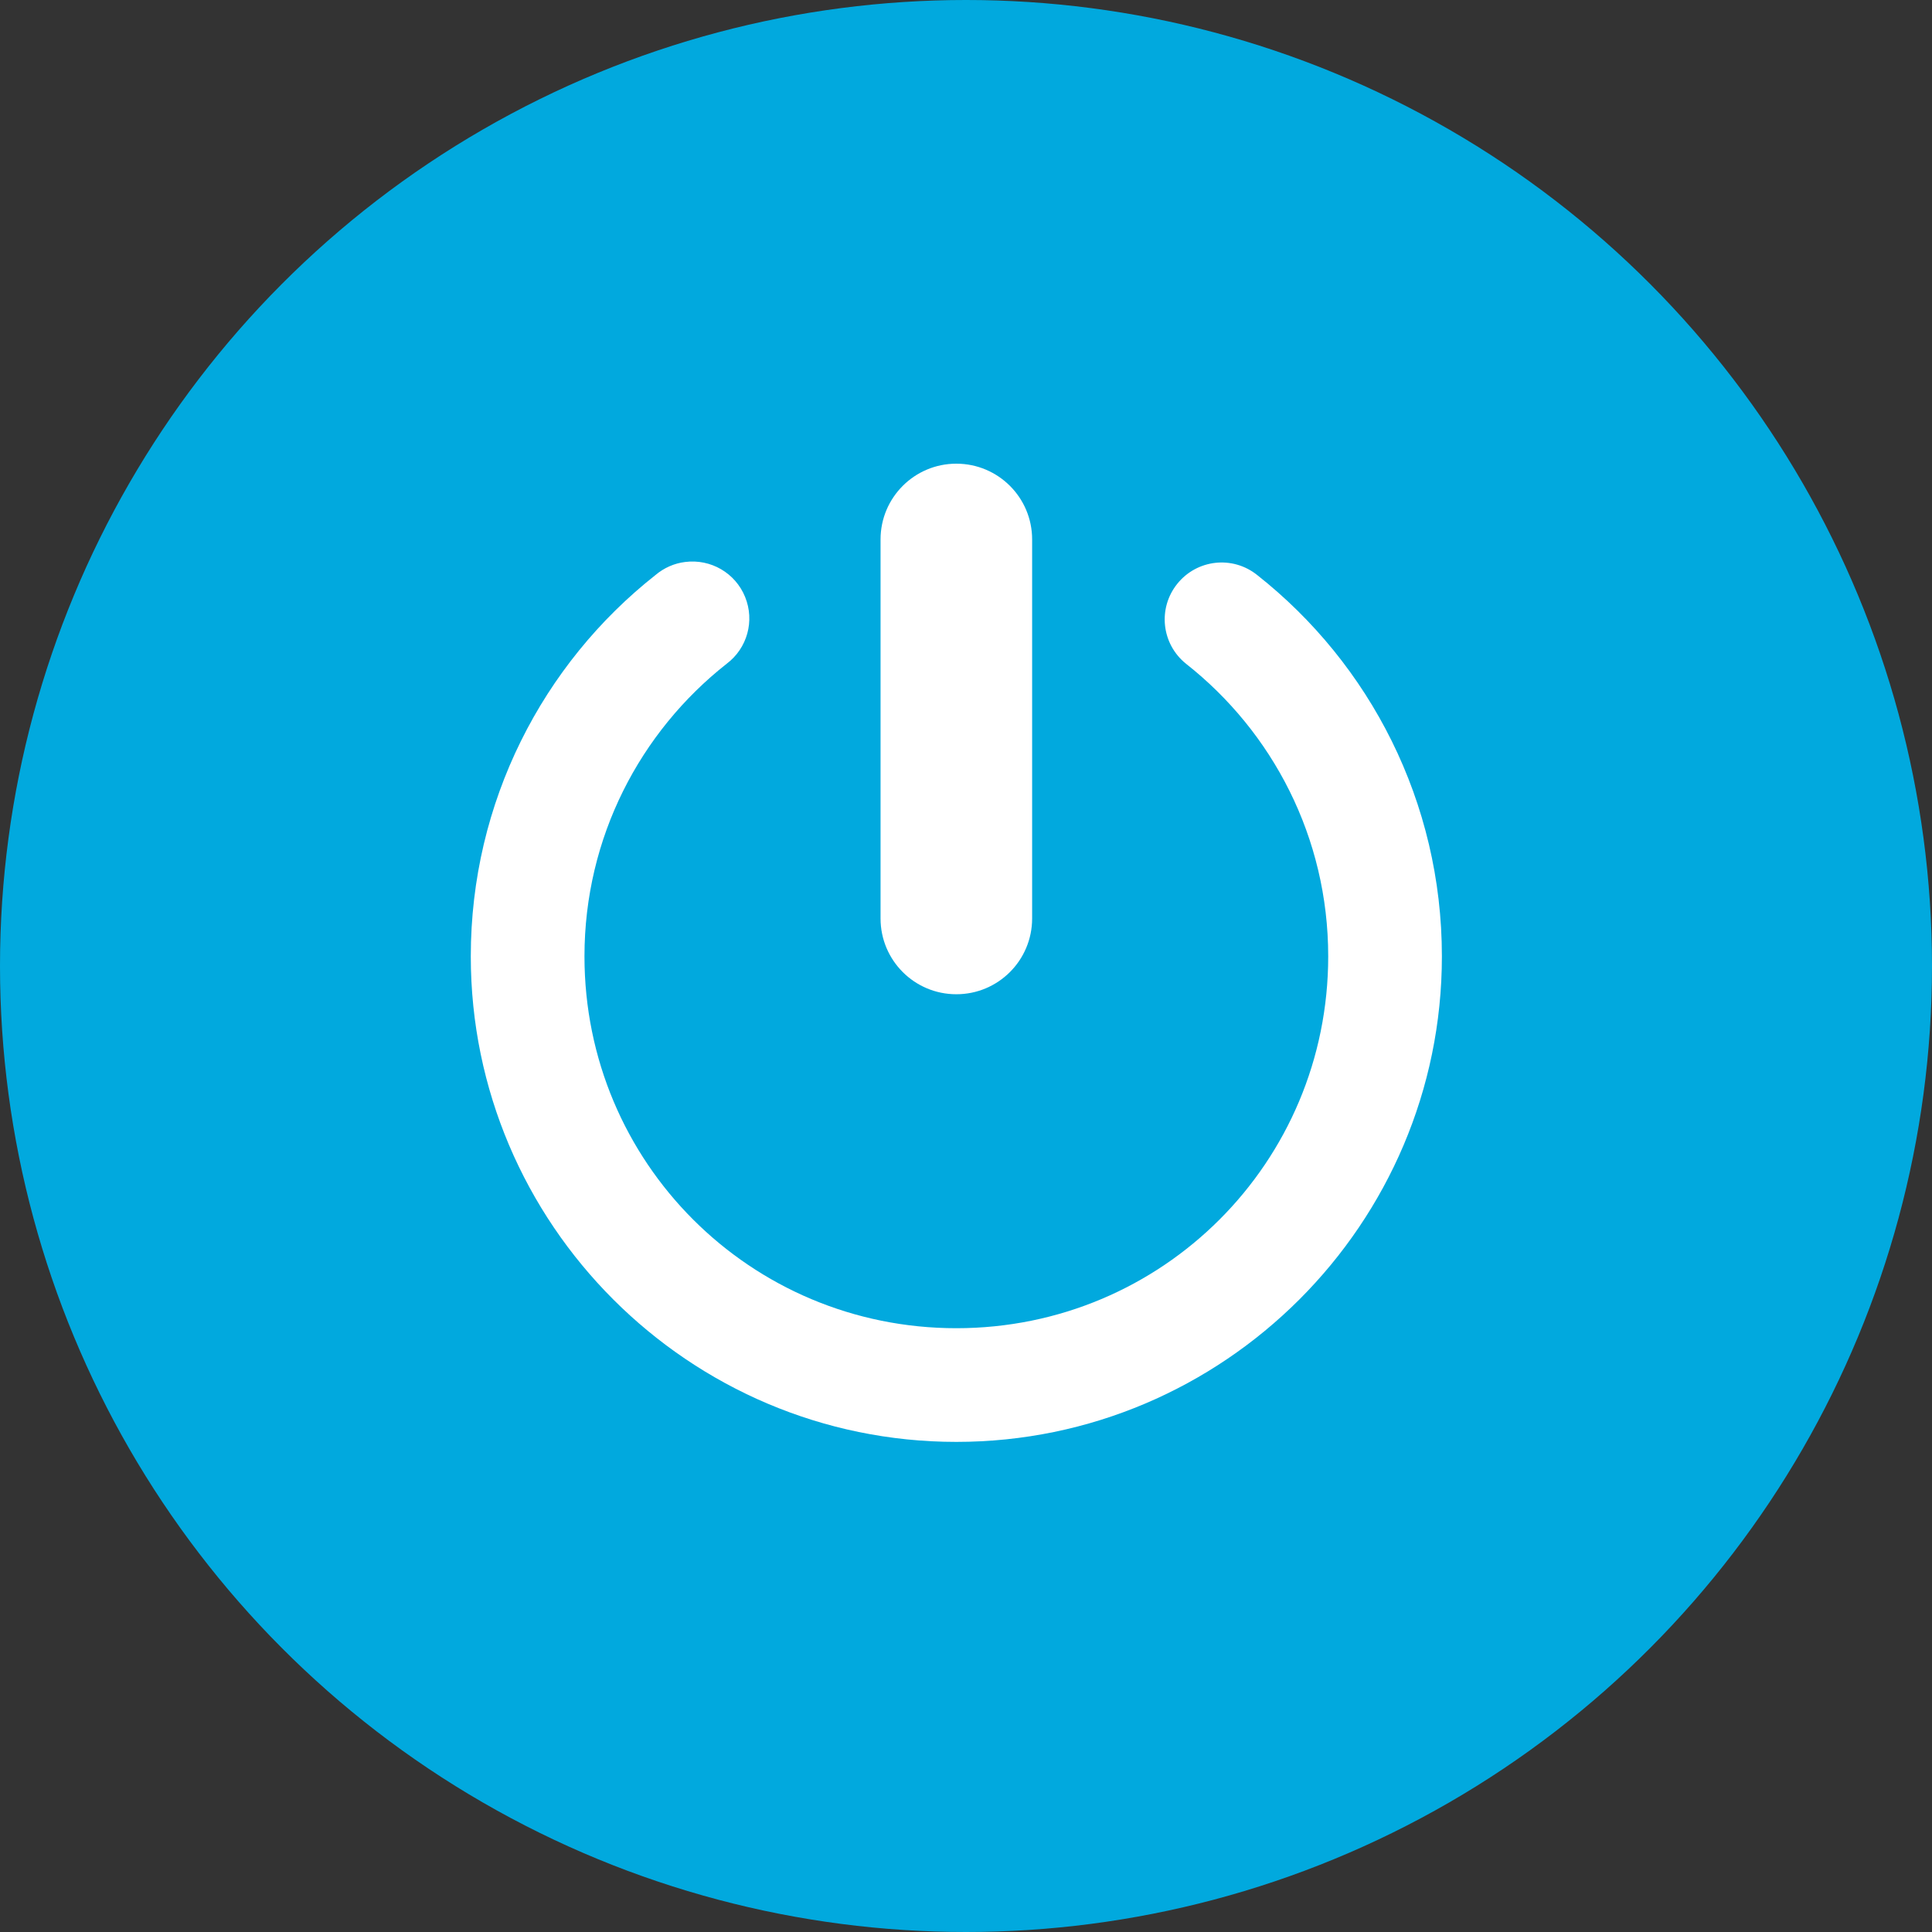
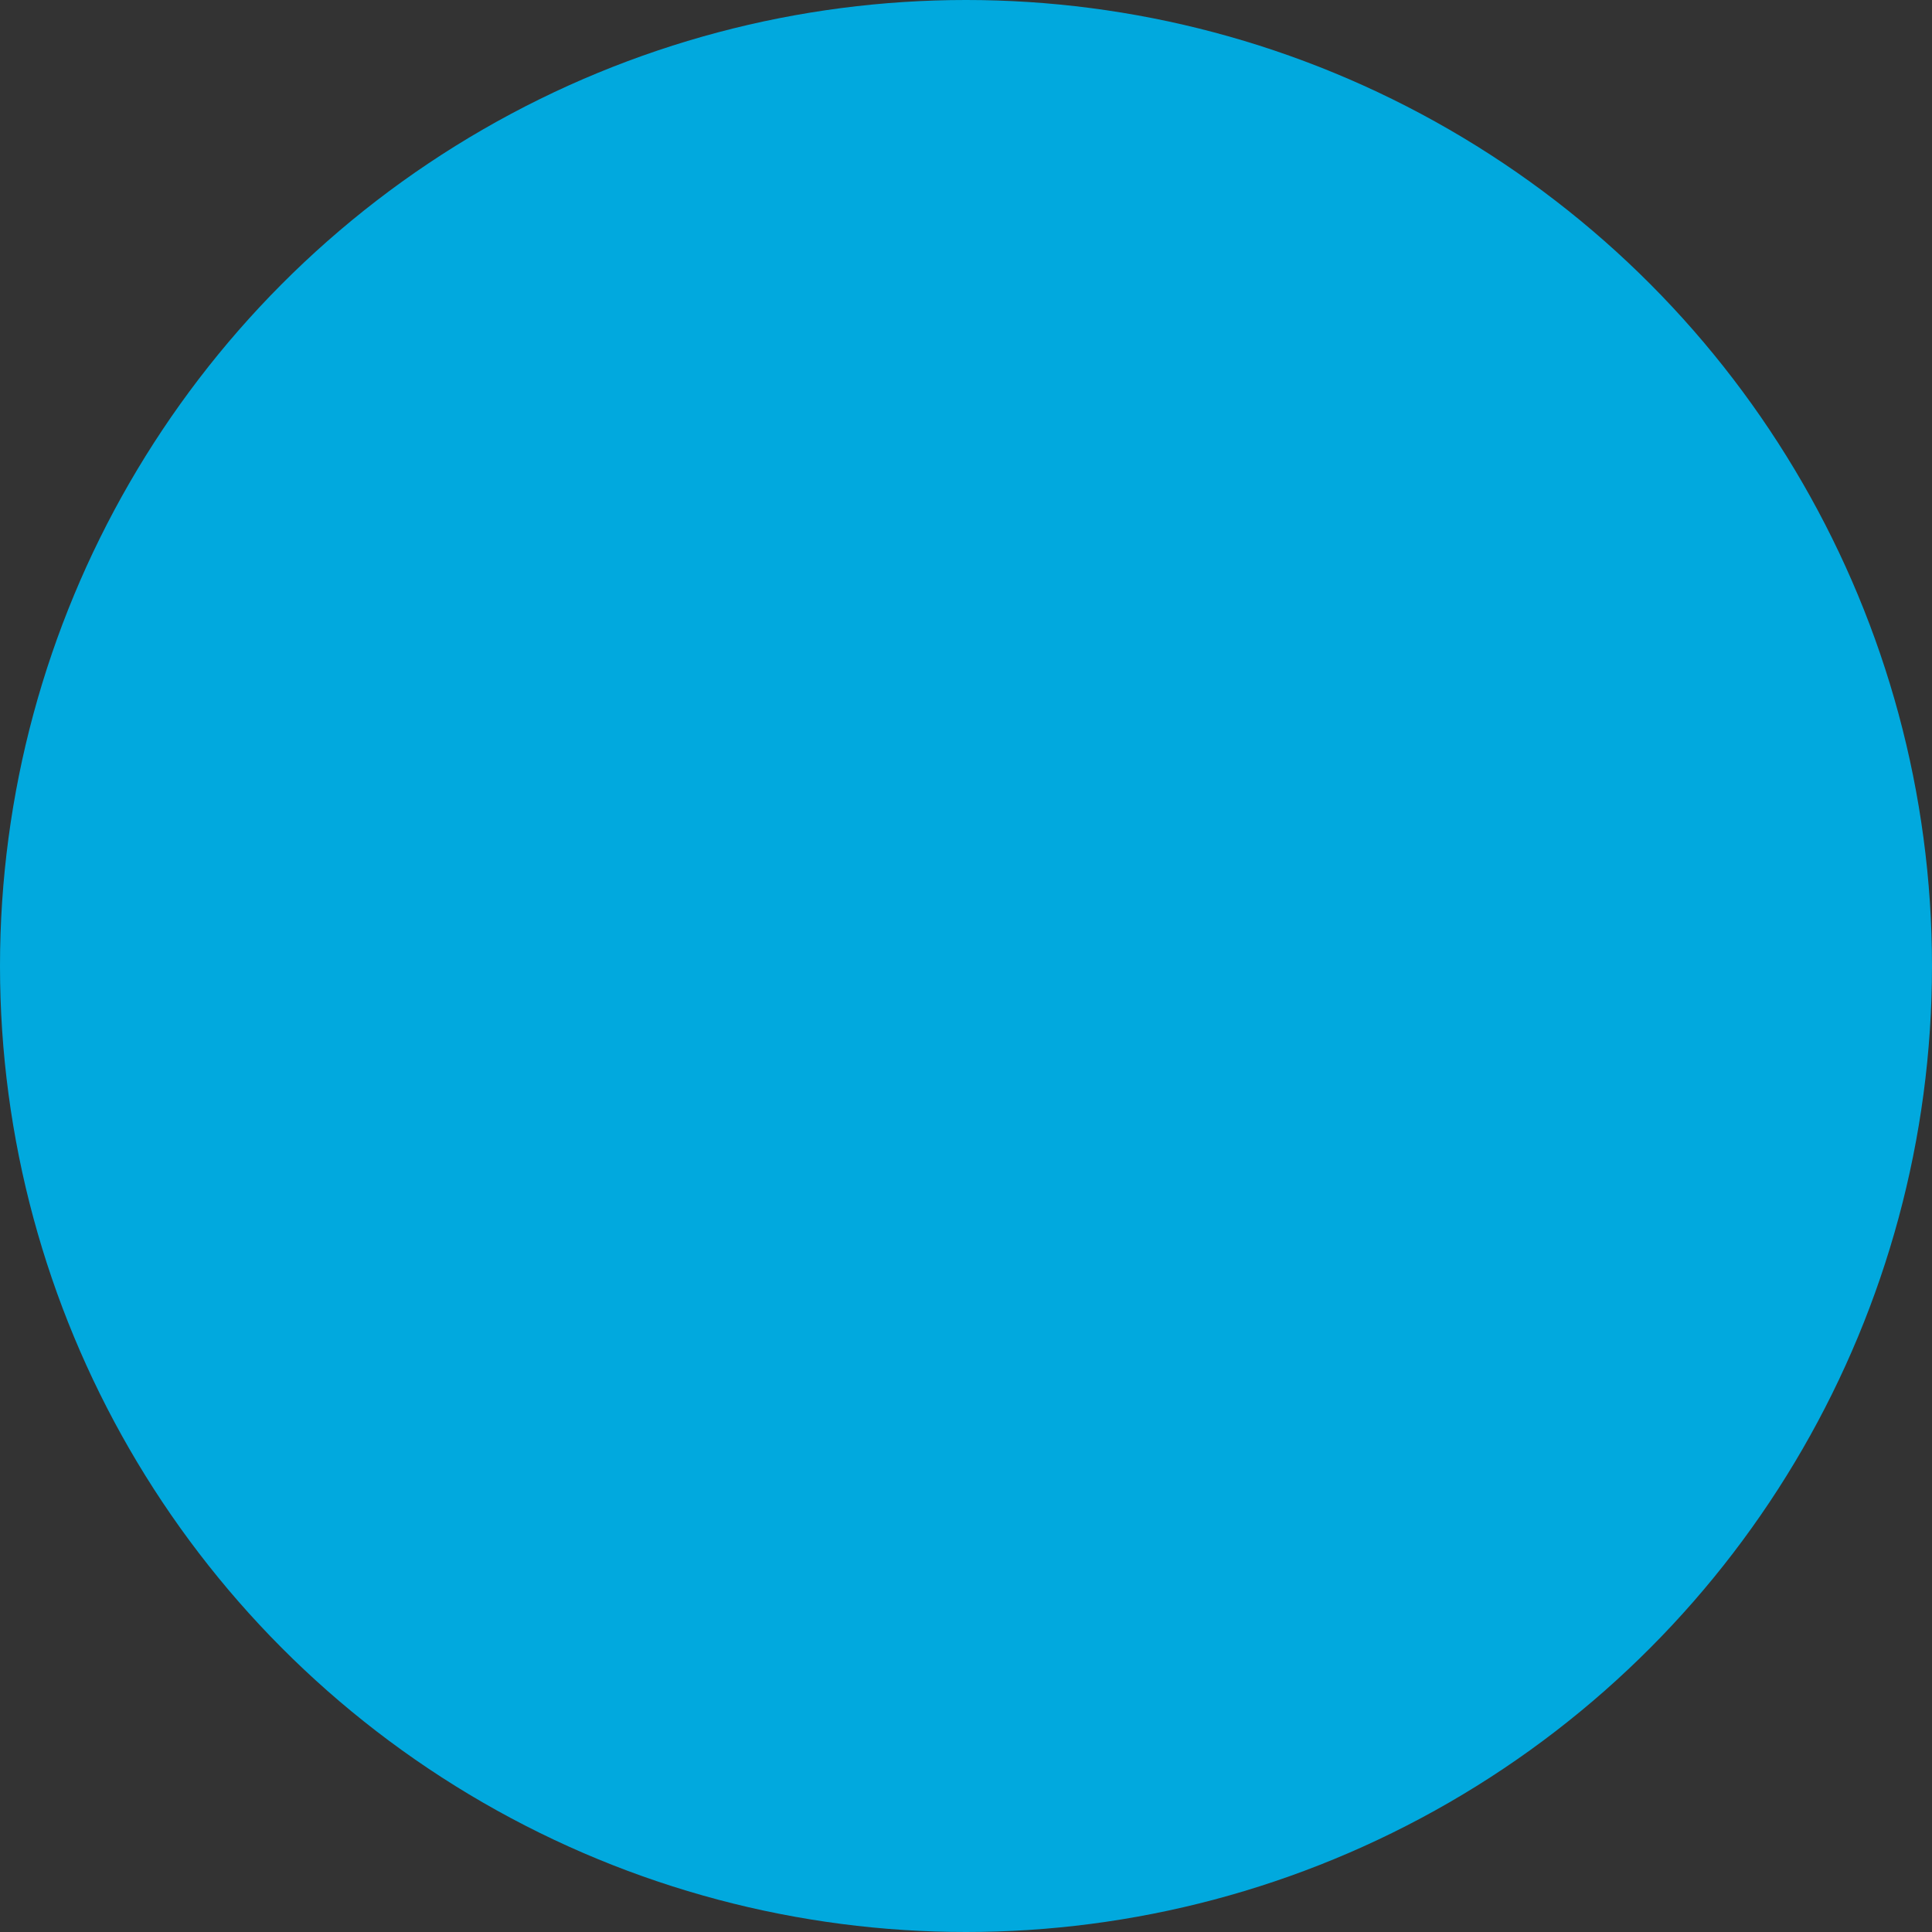
<svg xmlns="http://www.w3.org/2000/svg" width="100" height="100" viewBox="0 0 100 100" fill="none">
  <rect x="0" y="0" width="100" height="100" fill="#333333" stroke="none" />
  <circle cx="50" cy="50" r="50" fill="#01A9DE" />
-   <path d="M49.5 24C47.332 24 45.577 25.755 45.577 27.923V47.538C45.577 49.707 47.332 51.462 49.5 51.462C51.668 51.462 53.423 49.707 53.423 47.538V27.923C53.423 25.755 51.668 24 49.5 24ZM35.463 29.088C34.896 29.157 34.367 29.394 33.93 29.762C28.099 34.359 24.368 41.508 24.368 49.5C24.368 63.346 35.654 74.632 49.5 74.632C63.346 74.632 74.632 63.346 74.632 49.5C74.632 41.508 70.901 34.359 65.07 29.762C63.798 28.743 61.951 28.95 60.932 30.222C59.913 31.494 60.12 33.34 61.392 34.359C65.867 37.884 68.748 43.347 68.748 49.5C68.748 60.166 60.166 68.748 49.5 68.748C38.834 68.748 30.252 60.166 30.252 49.5C30.252 43.347 33.133 37.884 37.608 34.359C38.681 33.555 39.072 32.137 38.566 30.896C38.06 29.655 36.788 28.919 35.463 29.088Z" fill="white" />
</svg>